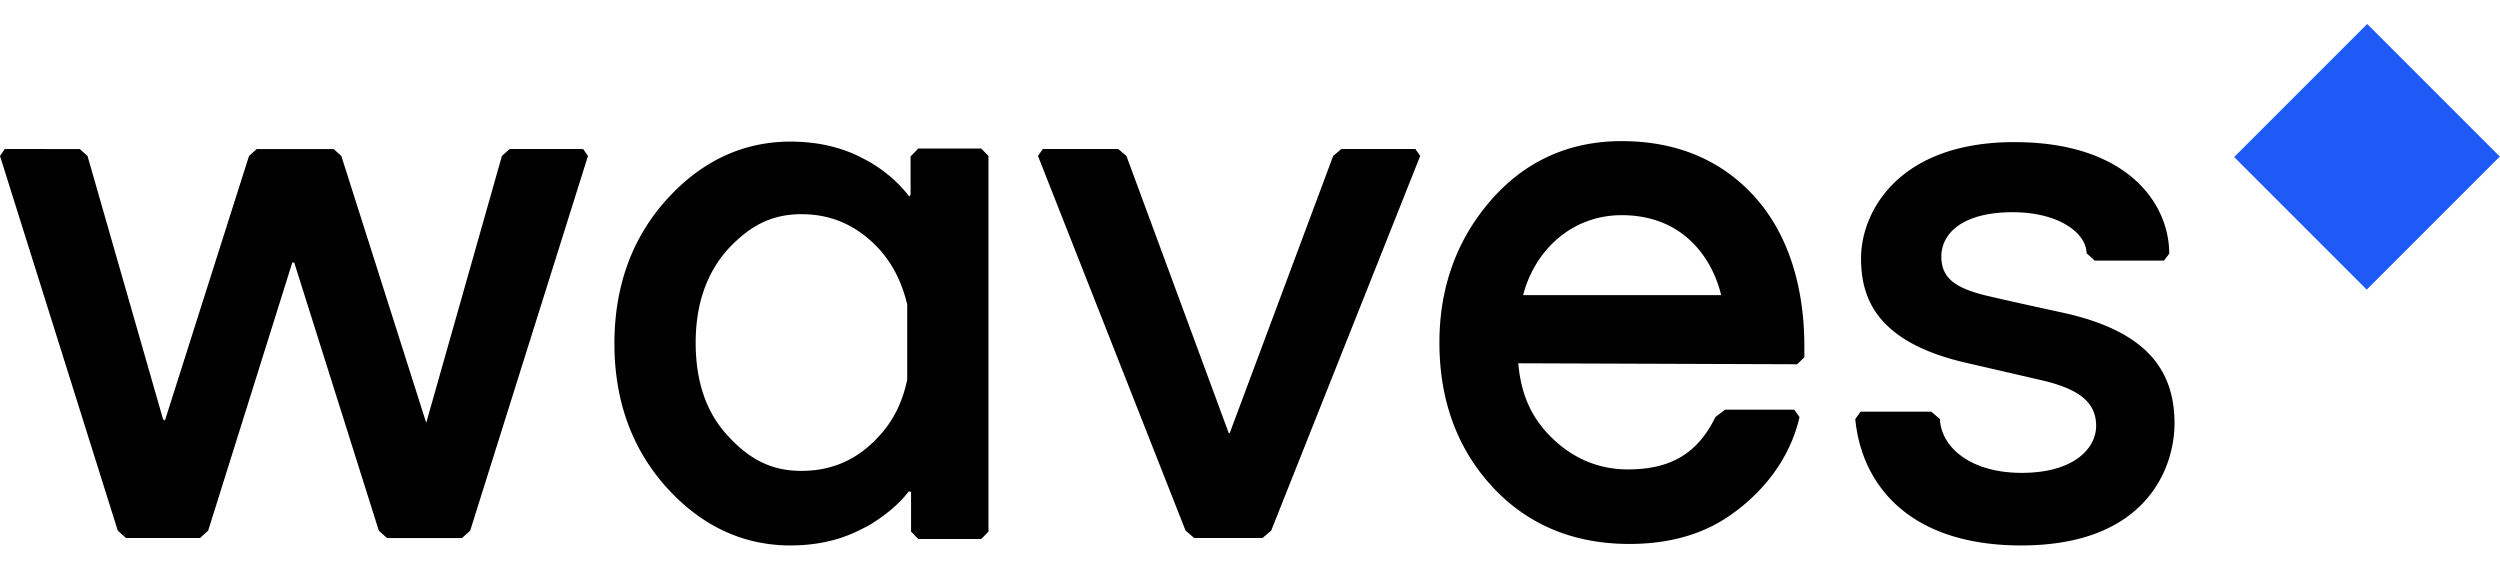
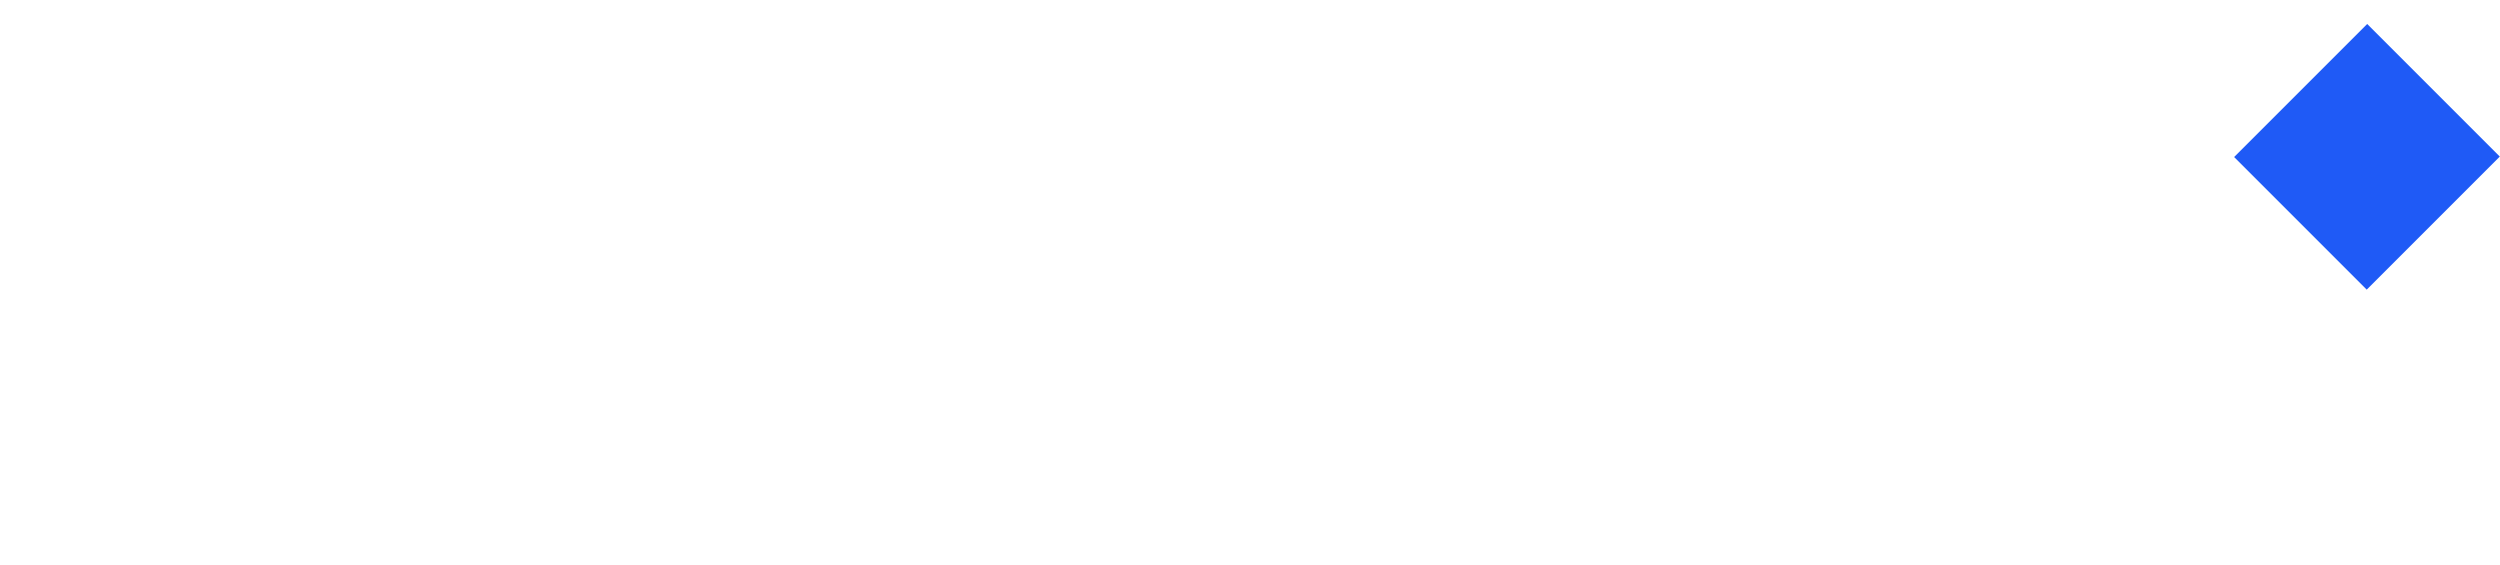
<svg xmlns="http://www.w3.org/2000/svg" width="124" height="28" viewBox="0 0 124 28">
  <g fill="none" fill-rule="evenodd">
-     <path fill="none" d="M0 0h124v28H0z" />
    <path fill="#1F5AF6" d="M117.413 1.19l6.576 6.576-6.6 6.6-6.576-6.577z" />
    <g fill="#000" fill-rule="nonzero">
-       <path d="M28.925 7.392h-3.648l-.382.343-3.743 13.197h-.024L16.93 7.735l-.382-.343h-3.815l-.382.343L8.18 20.859l-.071-.05-.024-.024L4.34 7.735l-.382-.343H.238L0 7.735l5.842 18.584.406.367H9.92l.405-.367 4.173-13.296h.096L18.79 26.32l.405.367h3.72l.406-.367 5.842-18.584zM70.203 7.392h-3.672l-.406.343-5.127 13.736-.047.024-5.08-13.76-.405-.343h-3.744l-.238.343 7.32 18.584.43.367h3.386l.43-.367 7.392-18.584zM89.137 18.067l.358-.342v-.563c0-3.012-.835-5.608-2.48-7.42C85.369 7.93 83.152 7 80.433 7c-2.623 0-4.817 1.004-6.51 2.963-1.693 1.959-2.528 4.334-2.528 7.027 0 2.865.883 5.265 2.623 7.15 1.741 1.885 4.03 2.84 6.797 2.84 2.003 0 3.72-.49 5.103-1.493 1.383-.98 2.837-2.596 3.338-4.8l-.262-.367H85.56l-.477.367c-.858 1.763-2.17 2.596-4.34 2.596-1.407 0-2.67-.514-3.72-1.518-1.001-.955-1.574-2.106-1.717-3.746l13.83.048zM75.545 14.64c.596-2.278 2.456-3.967 4.888-3.967 3.22 0 4.555 2.35 4.936 3.967h-9.824zM45.522 7.392l-.357.367v1.91l-.072.073c-.477-.636-1.12-1.2-1.884-1.665a11.455 11.455 0 0 0-.548-.293c-1.026-.515-2.194-.76-3.458-.76-2.36 0-4.435.98-6.152 2.89-1.717 1.91-2.576 4.31-2.576 7.125 0 2.816.859 5.216 2.576 7.125 1.717 1.91 3.791 2.89 6.152 2.89 1.264 0 2.409-.245 3.434-.76.19-.097.405-.195.596-.318.74-.465 1.36-.98 1.836-1.591.024-.025.096.024.12 0v1.983l.357.367h3.124l.358-.367V7.735l-.358-.368h-3.148v.025zm-1.931 14.25c-1.05 1.151-2.313 1.714-3.84 1.714-1.478 0-2.575-.563-3.648-1.738-1.073-1.15-1.598-2.694-1.598-4.628 0-1.91.549-3.452 1.598-4.628 1.073-1.15 2.146-1.738 3.649-1.738 1.502 0 2.766.563 3.839 1.714.691.759 1.144 1.665 1.407 2.767v3.722c-.239 1.15-.716 2.08-1.407 2.815zM102.372 15.521s-2.051-.44-3.744-.833c-1.55-.367-2.337-.832-2.337-1.958 0-1.2 1.12-2.204 3.529-2.204 2.36 0 3.672 1.077 3.672 2.032l.406.368h3.434l.262-.343c0-2.522-2.122-5.534-7.679-5.534-5.794 0-7.607 3.501-7.607 5.754 0 1.885.668 4.114 5.104 5.167l3.815.881c1.931.44 2.742 1.126 2.742 2.277 0 1.053-1.025 2.326-3.696 2.326-2.48 0-3.982-1.224-4.054-2.669l-.429-.367h-3.505l-.263.367c.31 3.232 2.647 6.269 8.227 6.269 6.32 0 7.607-3.967 7.607-6.048 0-2.792-1.55-4.604-5.484-5.485z" />
-     </g>
+       </g>
  </g>
</svg>